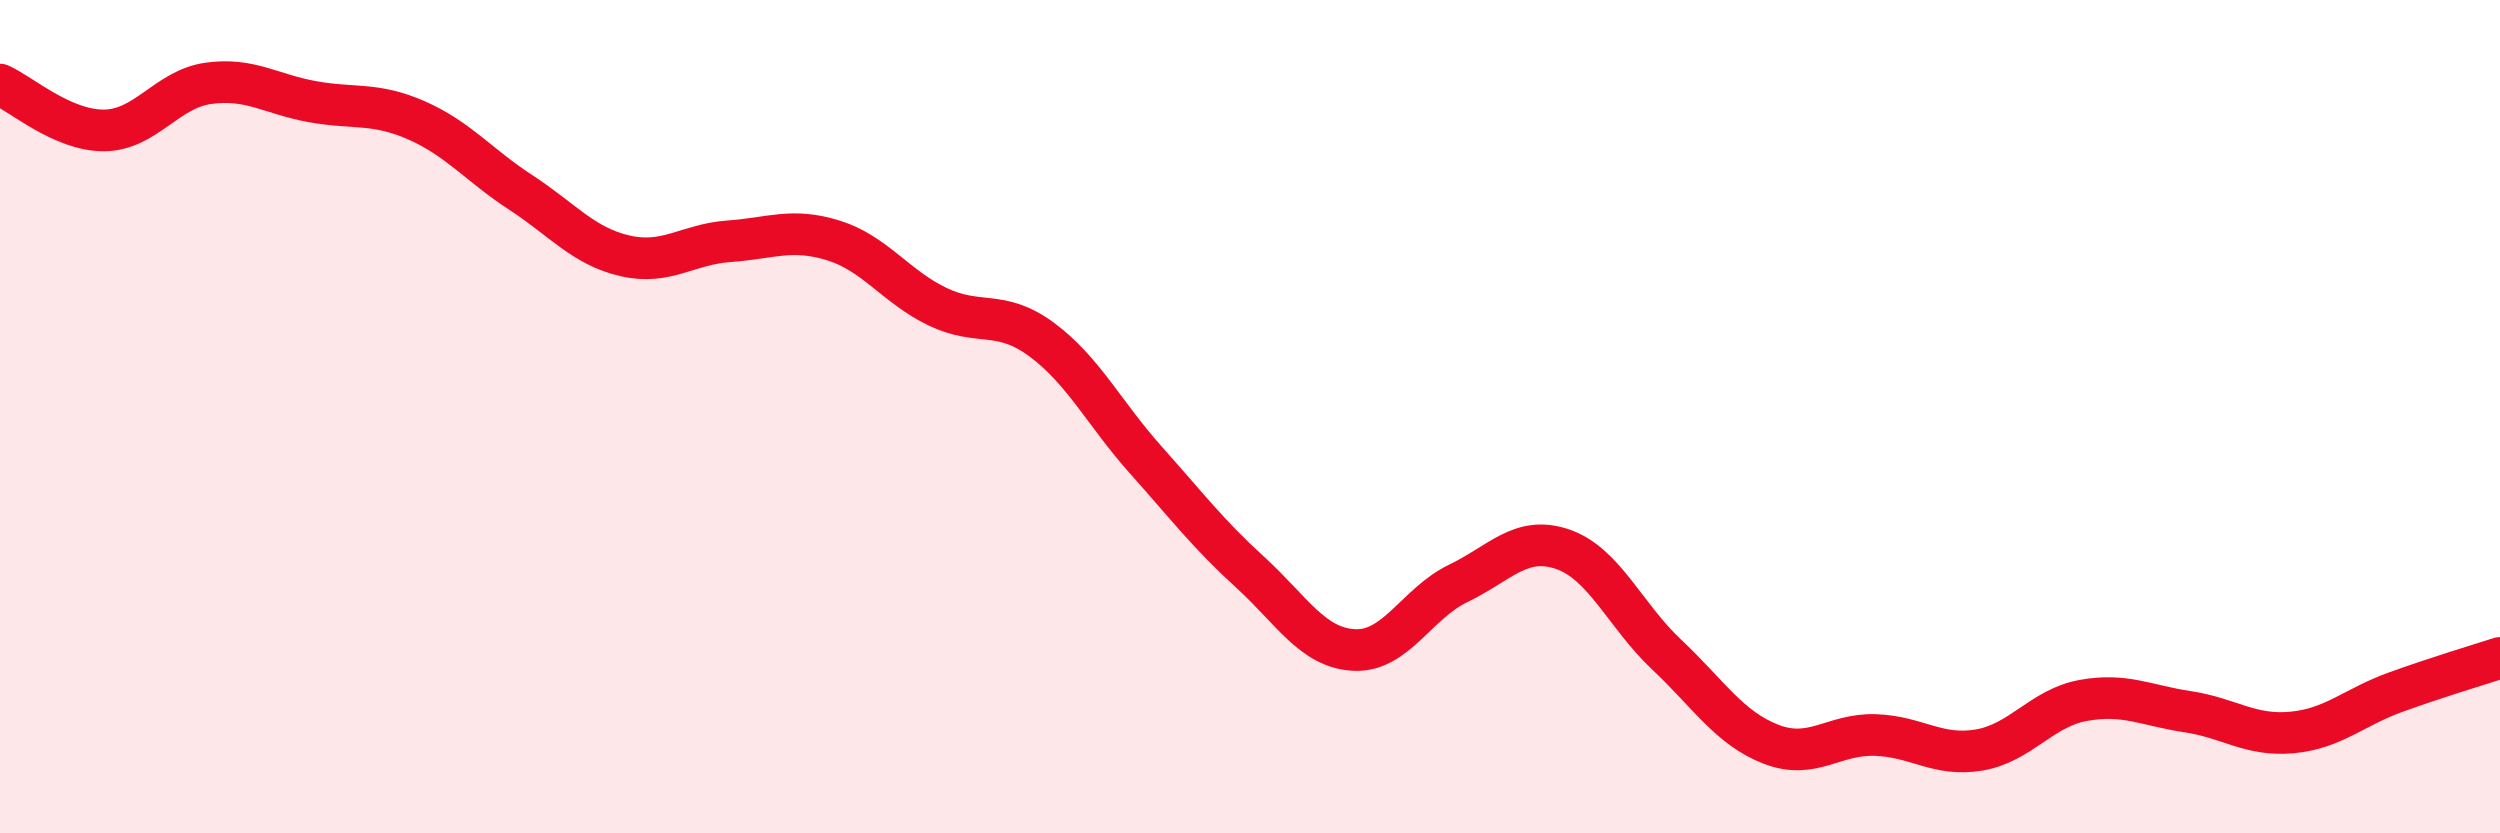
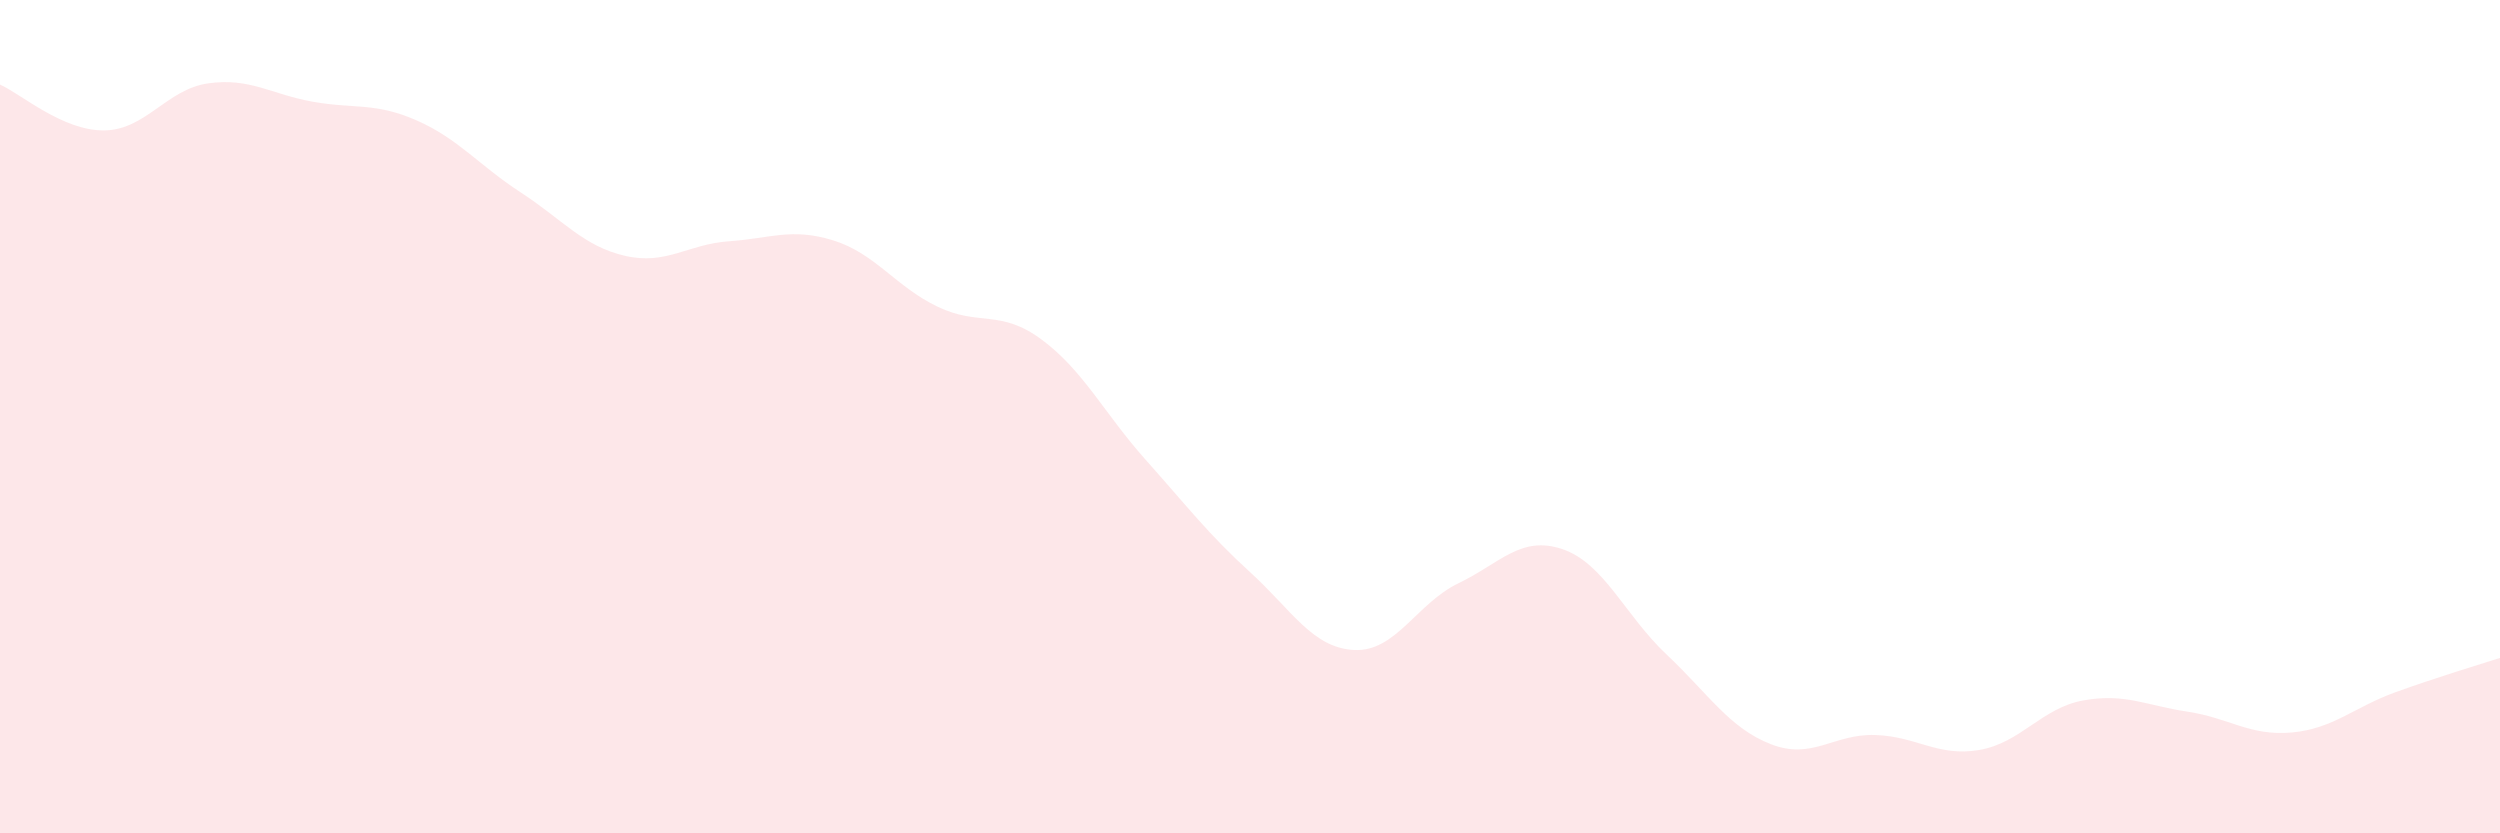
<svg xmlns="http://www.w3.org/2000/svg" width="60" height="20" viewBox="0 0 60 20">
  <path d="M 0,2.03 C 0.5,2.25 1.5,3.14 2.5,3.13 C 3.5,3.12 4,2.14 5,2 C 6,1.86 6.5,2.26 7.5,2.44 C 8.5,2.62 9,2.45 10,2.89 C 11,3.33 11.5,3.97 12.5,4.62 C 13.5,5.27 14,5.91 15,6.14 C 16,6.37 16.5,5.86 17.5,5.79 C 18.5,5.72 19,5.46 20,5.77 C 21,6.08 21.5,6.88 22.5,7.36 C 23.5,7.84 24,7.41 25,8.15 C 26,8.89 26.5,9.92 27.5,11.04 C 28.5,12.16 29,12.82 30,13.73 C 31,14.64 31.5,15.55 32.5,15.6 C 33.5,15.65 34,14.48 35,14 C 36,13.52 36.5,12.84 37.5,13.18 C 38.5,13.52 39,14.77 40,15.71 C 41,16.65 41.5,17.47 42.5,17.86 C 43.5,18.25 44,17.61 45,17.64 C 46,17.67 46.5,18.17 47.5,18 C 48.5,17.83 49,16.99 50,16.81 C 51,16.63 51.5,16.93 52.5,17.08 C 53.5,17.23 54,17.67 55,17.58 C 56,17.49 56.5,16.97 57.5,16.61 C 58.5,16.25 59.5,15.95 60,15.79L60 20L0 20Z" fill="#EB0A25" opacity="0.1" stroke-linecap="round" stroke-linejoin="round" />
-   <path d="M 0,2.03 C 0.5,2.25 1.5,3.14 2.5,3.13 C 3.5,3.12 4,2.14 5,2 C 6,1.86 6.5,2.26 7.5,2.44 C 8.5,2.62 9,2.45 10,2.89 C 11,3.33 11.5,3.97 12.5,4.62 C 13.5,5.27 14,5.91 15,6.14 C 16,6.37 16.5,5.86 17.5,5.79 C 18.5,5.72 19,5.46 20,5.77 C 21,6.08 21.5,6.88 22.5,7.36 C 23.5,7.84 24,7.41 25,8.15 C 26,8.89 26.5,9.92 27.5,11.04 C 28.5,12.16 29,12.82 30,13.73 C 31,14.64 31.5,15.55 32.5,15.6 C 33.5,15.65 34,14.48 35,14 C 36,13.52 36.5,12.84 37.5,13.18 C 38.5,13.52 39,14.77 40,15.71 C 41,16.65 41.5,17.47 42.5,17.86 C 43.5,18.25 44,17.61 45,17.64 C 46,17.67 46.5,18.17 47.5,18 C 48.5,17.83 49,16.99 50,16.81 C 51,16.63 51.5,16.93 52.5,17.08 C 53.5,17.23 54,17.67 55,17.58 C 56,17.49 56.5,16.97 57.5,16.61 C 58.5,16.25 59.5,15.95 60,15.79" stroke="#EB0A25" stroke-width="1" fill="none" stroke-linecap="round" stroke-linejoin="round" />
</svg>